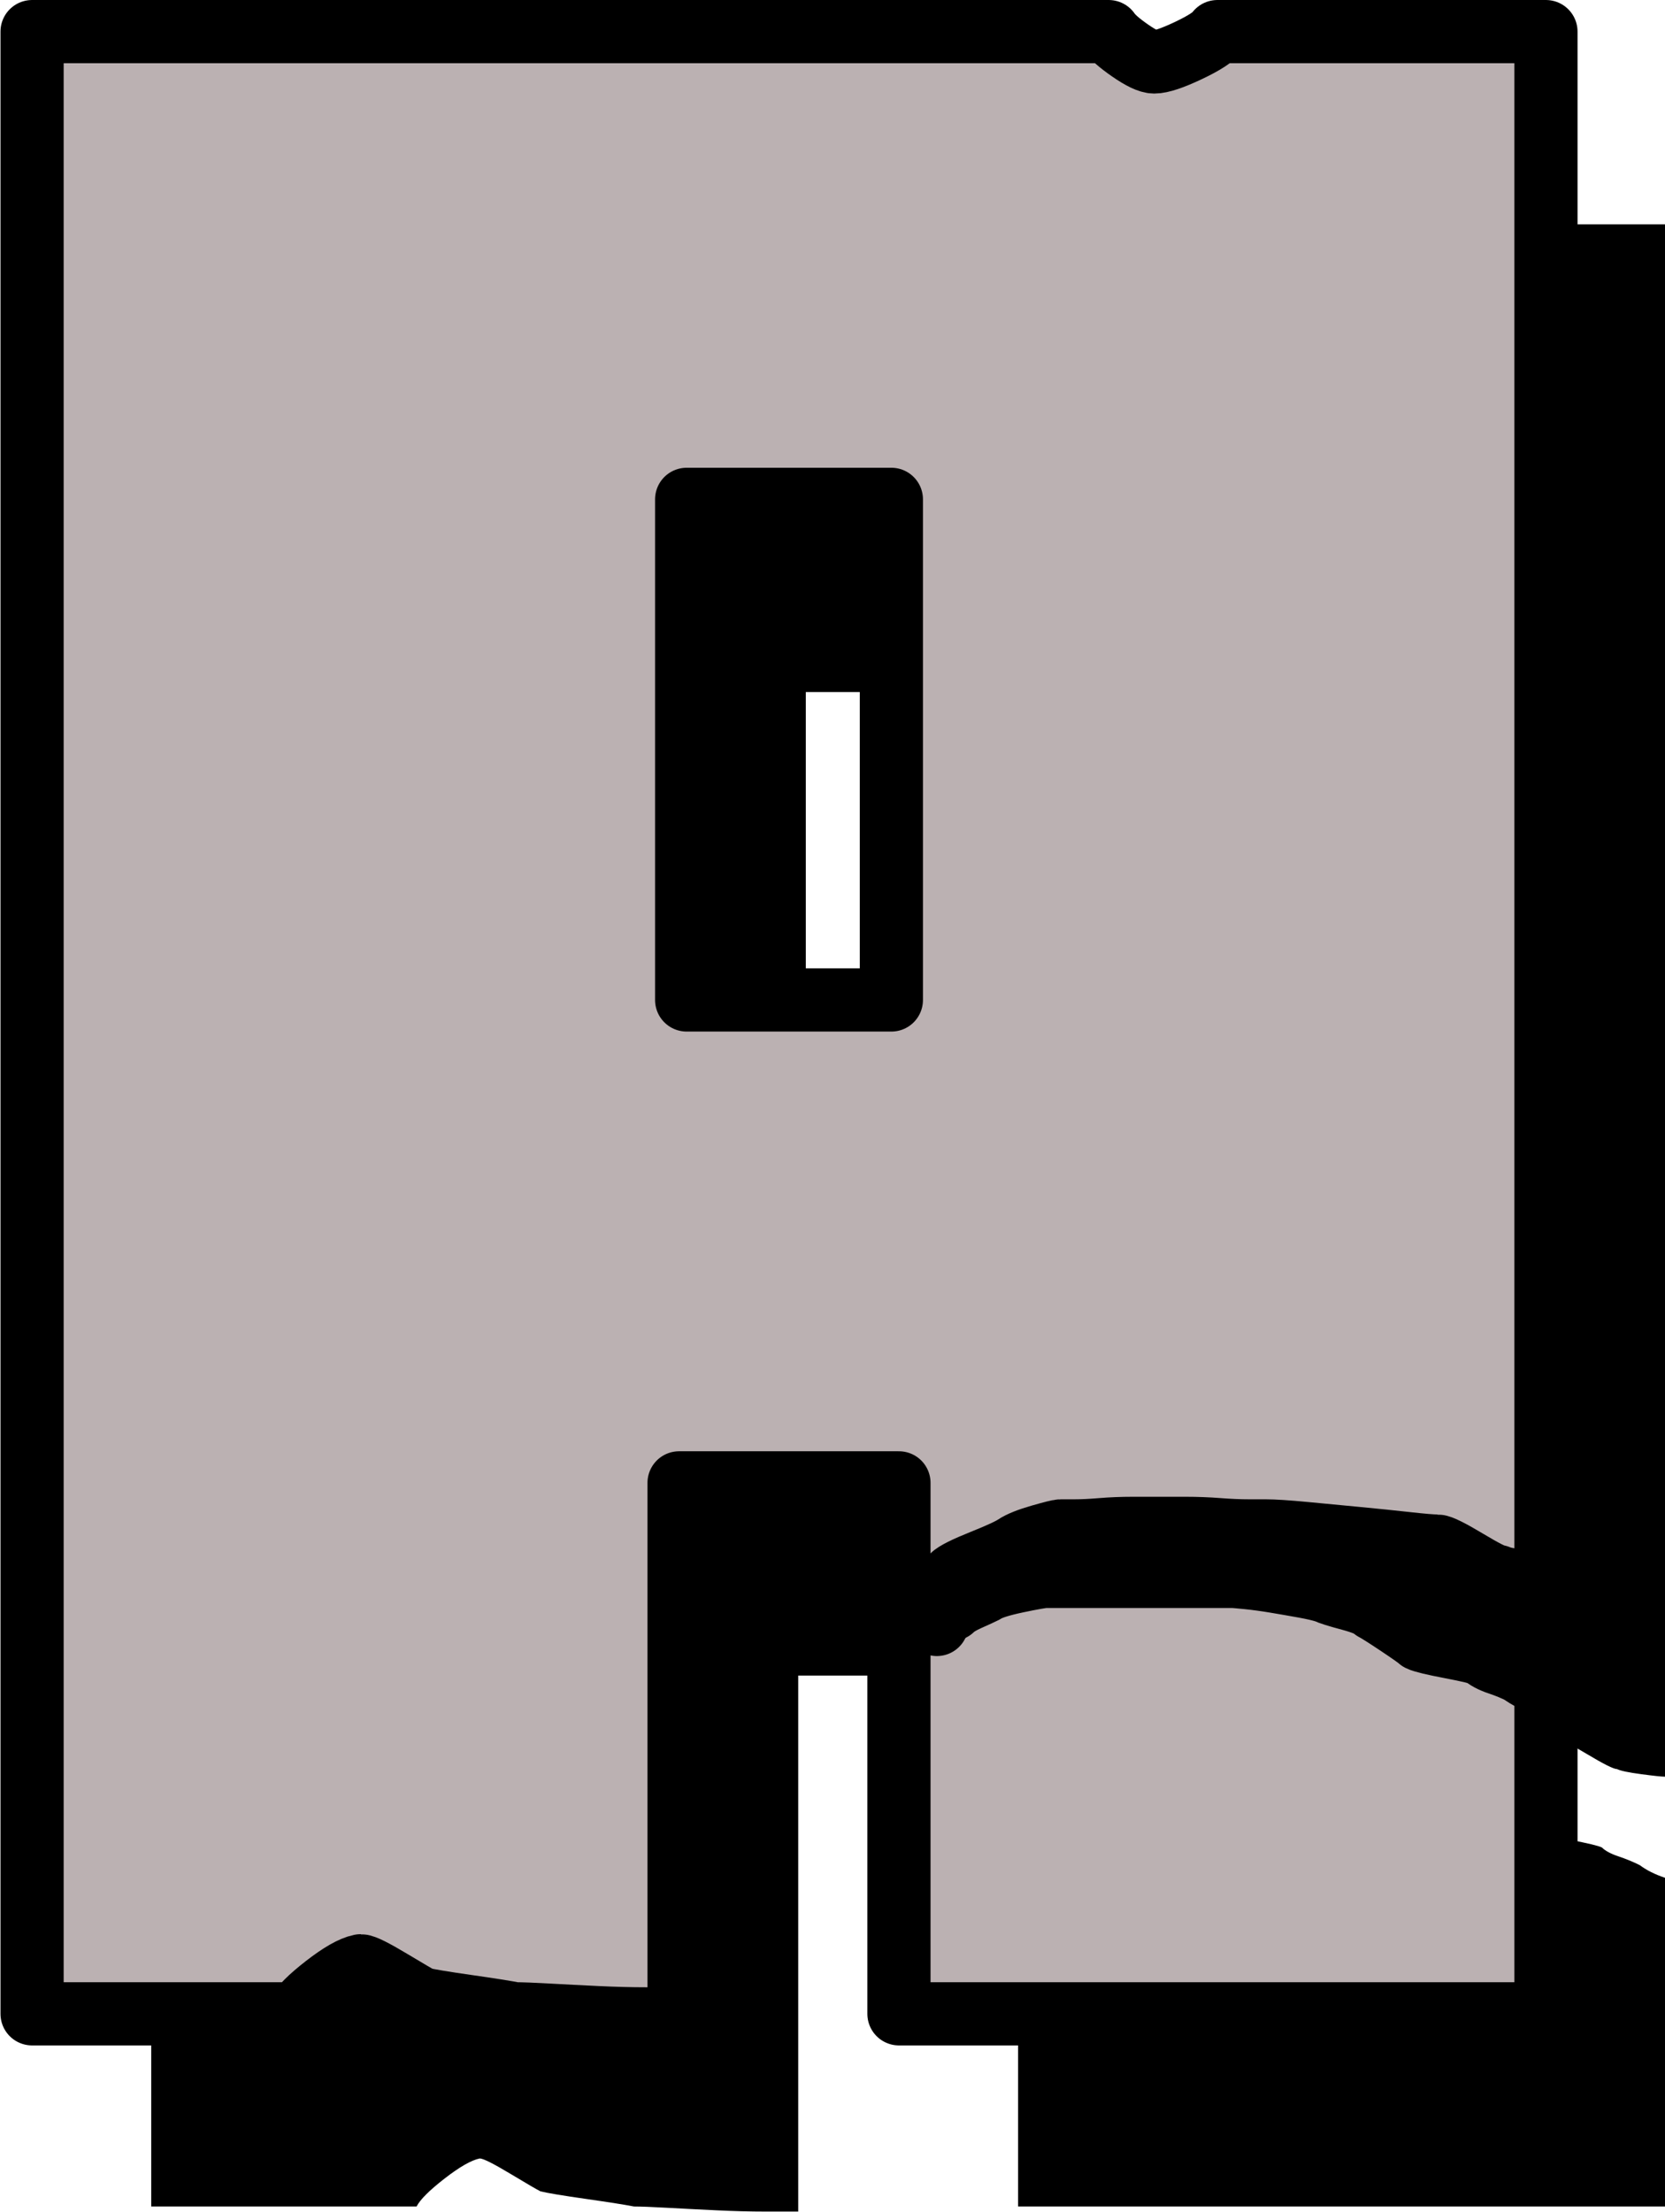
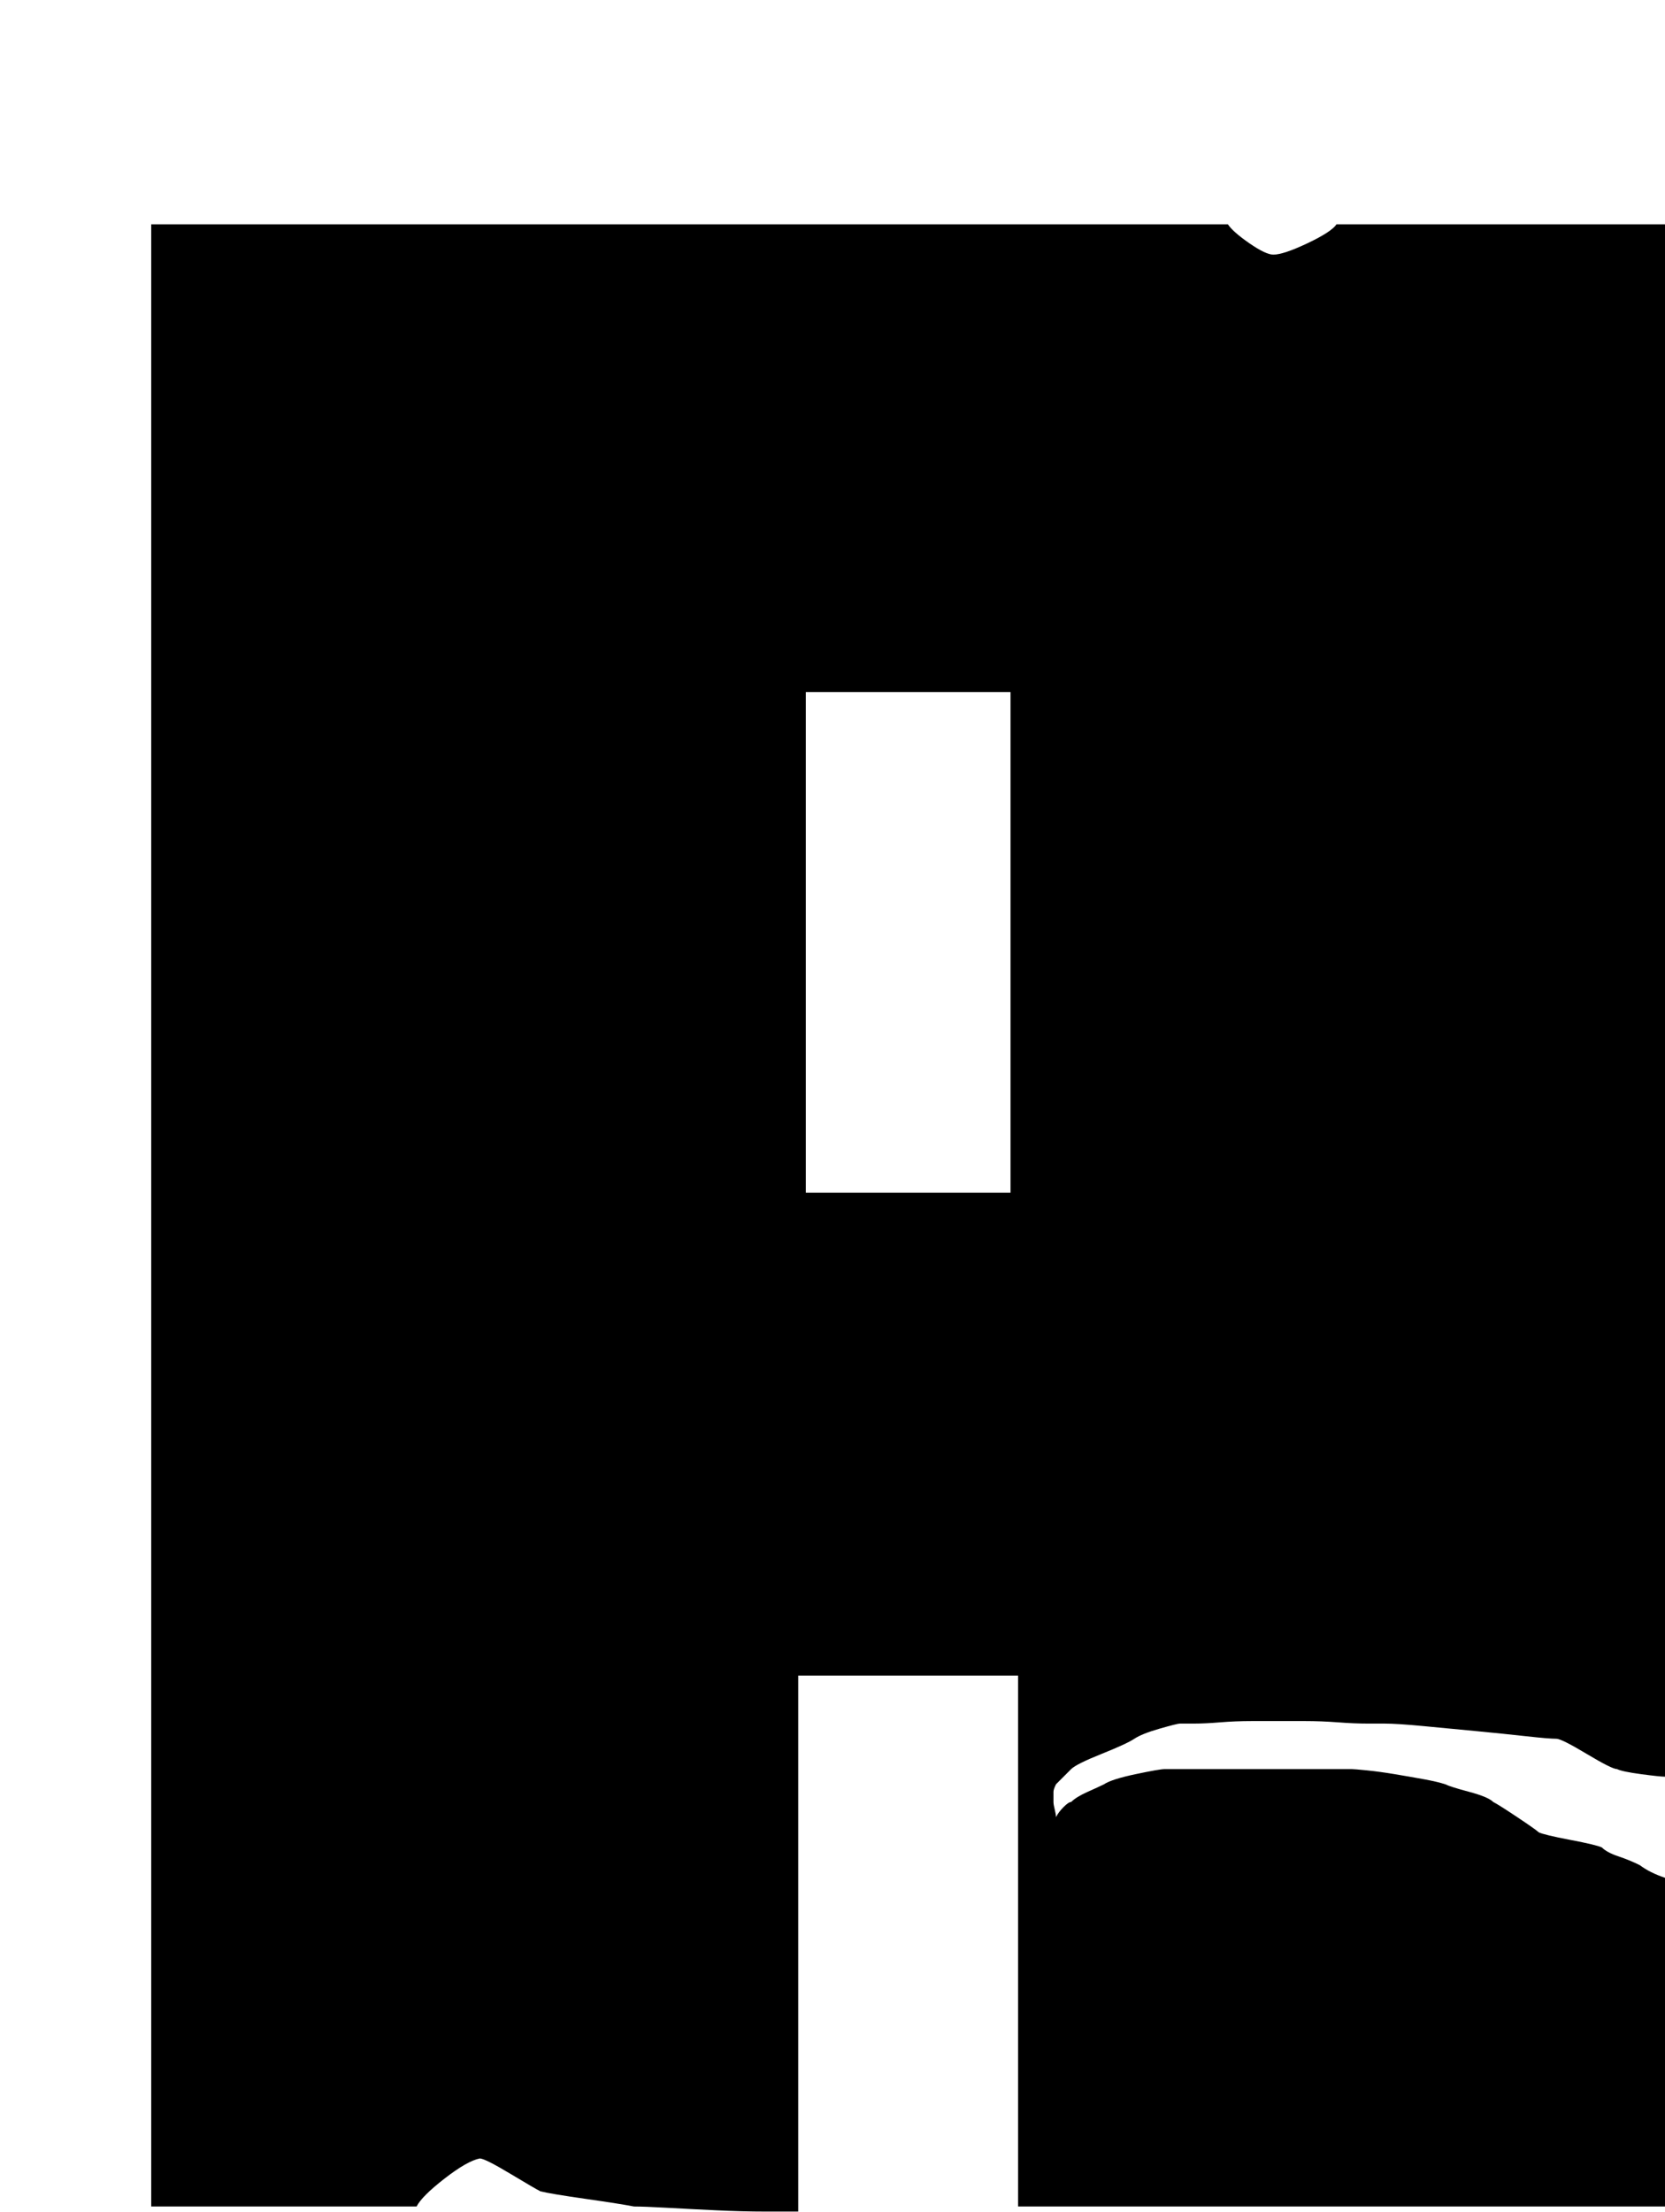
<svg xmlns="http://www.w3.org/2000/svg" clip-rule="evenodd" fill-rule="evenodd" height="218.7" preserveAspectRatio="xMidYMid meet" stroke-linejoin="round" stroke-miterlimit="2" version="1.0" viewBox="205.4 139.9 164.7 218.7" width="164.7" zoomAndPan="magnify">
  <g>
    <g>
-       <path d="M0 0H500V500H0z" fill="none" transform="translate(0 .27)" />
      <g id="change1_1">
        <path d="M381.914,25.171C382.247,25.671 382.955,26.296 384.039,27.046C385.122,27.796 385.914,28.171 386.414,28.171C387.08,28.171 388.205,27.796 389.789,27.046C391.372,26.296 392.33,25.671 392.664,25.171L425.164,25.171L425.164,178.671C424.83,178.671 424.039,178.588 422.789,178.421C421.539,178.255 420.747,178.088 420.414,177.921C420.08,177.921 419.08,177.421 417.414,176.421C415.747,175.421 414.747,174.921 414.414,174.921C413.914,174.921 412.914,174.838 411.414,174.671C409.914,174.505 408.289,174.338 406.539,174.171C404.789,174.005 403.039,173.838 401.289,173.671C399.539,173.505 398.247,173.421 397.414,173.421L395.789,173.421C394.872,173.421 393.872,173.38 392.789,173.296C391.705,173.213 390.622,173.171 389.539,173.171L384.289,173.171C383.205,173.171 382.164,173.213 381.164,173.296C380.164,173.38 379.289,173.421 378.539,173.421L377.164,173.421C376.997,173.421 376.33,173.588 375.164,173.921C373.997,174.255 373.164,174.588 372.664,174.921C372.164,175.255 371.08,175.755 369.414,176.421C367.747,177.088 366.747,177.588 366.414,177.921L364.914,179.421C364.747,179.755 364.664,180.005 364.664,180.171L364.664,181.171C364.664,181.338 364.705,181.588 364.789,181.921C364.872,182.255 364.914,182.505 364.914,182.671C365.08,182.338 365.33,182.005 365.664,181.671C365.997,181.338 366.247,181.171 366.414,181.171C366.747,180.838 367.289,180.505 368.039,180.171C368.789,179.838 369.33,179.588 369.664,179.421C370.164,179.088 371.205,178.755 372.789,178.421C374.372,178.088 375.33,177.921 375.664,177.921L394.164,177.921C394.33,177.921 394.83,177.963 395.664,178.046C396.497,178.13 397.414,178.255 398.414,178.421C399.414,178.588 400.372,178.755 401.289,178.921C402.205,179.088 402.914,179.255 403.414,179.421C403.747,179.588 404.539,179.838 405.789,180.171C407.039,180.505 407.83,180.838 408.164,181.171C408.497,181.338 409.289,181.838 410.539,182.671C411.789,183.505 412.497,184.005 412.664,184.171C412.997,184.338 414.039,184.588 415.789,184.921C417.539,185.255 418.58,185.505 418.914,185.671C419.247,186.005 419.789,186.296 420.539,186.546C421.289,186.796 421.997,187.088 422.664,187.421C423.33,187.921 424.164,188.338 425.164,188.671L425.164,221.171L361.164,221.171L361.164,168.671L339.414,168.671L339.414,221.671L336.164,221.671C334.664,221.671 333.039,221.63 331.289,221.546C329.539,221.463 327.914,221.38 326.414,221.296C324.914,221.213 323.83,221.171 323.164,221.171C322.33,221.005 320.747,220.755 318.414,220.421C316.08,220.088 314.58,219.838 313.914,219.671C313.58,219.505 312.58,218.921 310.914,217.921C309.247,216.921 308.247,216.421 307.914,216.421C307.08,216.588 305.914,217.255 304.414,218.421C302.914,219.588 301.997,220.505 301.664,221.171L275.414,221.171L275.414,25.171L381.914,25.171ZM340.164,120.921L360.414,120.921L360.414,71.421L340.164,71.421L340.164,120.921Z" fill-rule="nonzero" transform="translate(-55.055 136.907)" />
      </g>
      <g id="change2_1">
-         <path d="M381.914,25.171C382.247,25.671 382.955,26.296 384.039,27.046C385.122,27.796 385.914,28.171 386.414,28.171C387.08,28.171 388.205,27.796 389.789,27.046C391.372,26.296 392.33,25.671 392.664,25.171L425.164,25.171L425.164,178.671C424.83,178.671 424.039,178.588 422.789,178.421C421.539,178.255 420.747,178.088 420.414,177.921C420.08,177.921 419.08,177.421 417.414,176.421C415.747,175.421 414.747,174.921 414.414,174.921C413.914,174.921 412.914,174.838 411.414,174.671C409.914,174.505 408.289,174.338 406.539,174.171C404.789,174.005 403.039,173.838 401.289,173.671C399.539,173.505 398.247,173.421 397.414,173.421L395.789,173.421C394.872,173.421 393.872,173.38 392.789,173.296C391.705,173.213 390.622,173.171 389.539,173.171L384.289,173.171C383.205,173.171 382.164,173.213 381.164,173.296C380.164,173.38 379.289,173.421 378.539,173.421L377.164,173.421C376.997,173.421 376.33,173.588 375.164,173.921C373.997,174.255 373.164,174.588 372.664,174.921C372.164,175.255 371.08,175.755 369.414,176.421C367.747,177.088 366.747,177.588 366.414,177.921L364.914,179.421C364.747,179.755 364.664,180.005 364.664,180.171L364.664,181.171C364.664,181.338 364.705,181.588 364.789,181.921C364.872,182.255 364.914,182.505 364.914,182.671C365.08,182.338 365.33,182.005 365.664,181.671C365.997,181.338 366.247,181.171 366.414,181.171C366.747,180.838 367.289,180.505 368.039,180.171C368.789,179.838 369.33,179.588 369.664,179.421C370.164,179.088 371.205,178.755 372.789,178.421C374.372,178.088 375.33,177.921 375.664,177.921L394.164,177.921C394.33,177.921 394.83,177.963 395.664,178.046C396.497,178.13 397.414,178.255 398.414,178.421C399.414,178.588 400.372,178.755 401.289,178.921C402.205,179.088 402.914,179.255 403.414,179.421C403.747,179.588 404.539,179.838 405.789,180.171C407.039,180.505 407.83,180.838 408.164,181.171C408.497,181.338 409.289,181.838 410.539,182.671C411.789,183.505 412.497,184.005 412.664,184.171C412.997,184.338 414.039,184.588 415.789,184.921C417.539,185.255 418.58,185.505 418.914,185.671C419.247,186.005 419.789,186.296 420.539,186.546C421.289,186.796 421.997,187.088 422.664,187.421C423.33,187.921 424.164,188.338 425.164,188.671L425.164,221.171L361.164,221.171L361.164,168.671L339.414,168.671L339.414,221.671L336.164,221.671C334.664,221.671 333.039,221.63 331.289,221.546C329.539,221.463 327.914,221.38 326.414,221.296C324.914,221.213 323.83,221.171 323.164,221.171C322.33,221.005 320.747,220.755 318.414,220.421C316.08,220.088 314.58,219.838 313.914,219.671C313.58,219.505 312.58,218.921 310.914,217.921C309.247,216.921 308.247,216.421 307.914,216.421C307.08,216.588 305.914,217.255 304.414,218.421C302.914,219.588 301.997,220.505 301.664,221.171L275.414,221.171L275.414,25.171L381.914,25.171ZM340.164,120.921L360.414,120.921L360.414,71.421L340.164,71.421L340.164,120.921Z" fill="#bbb1b2" fill-rule="nonzero" stroke="#000" stroke-width="6.25" transform="translate(-66.841 117.855)" />
-       </g>
+         </g>
    </g>
  </g>
</svg>